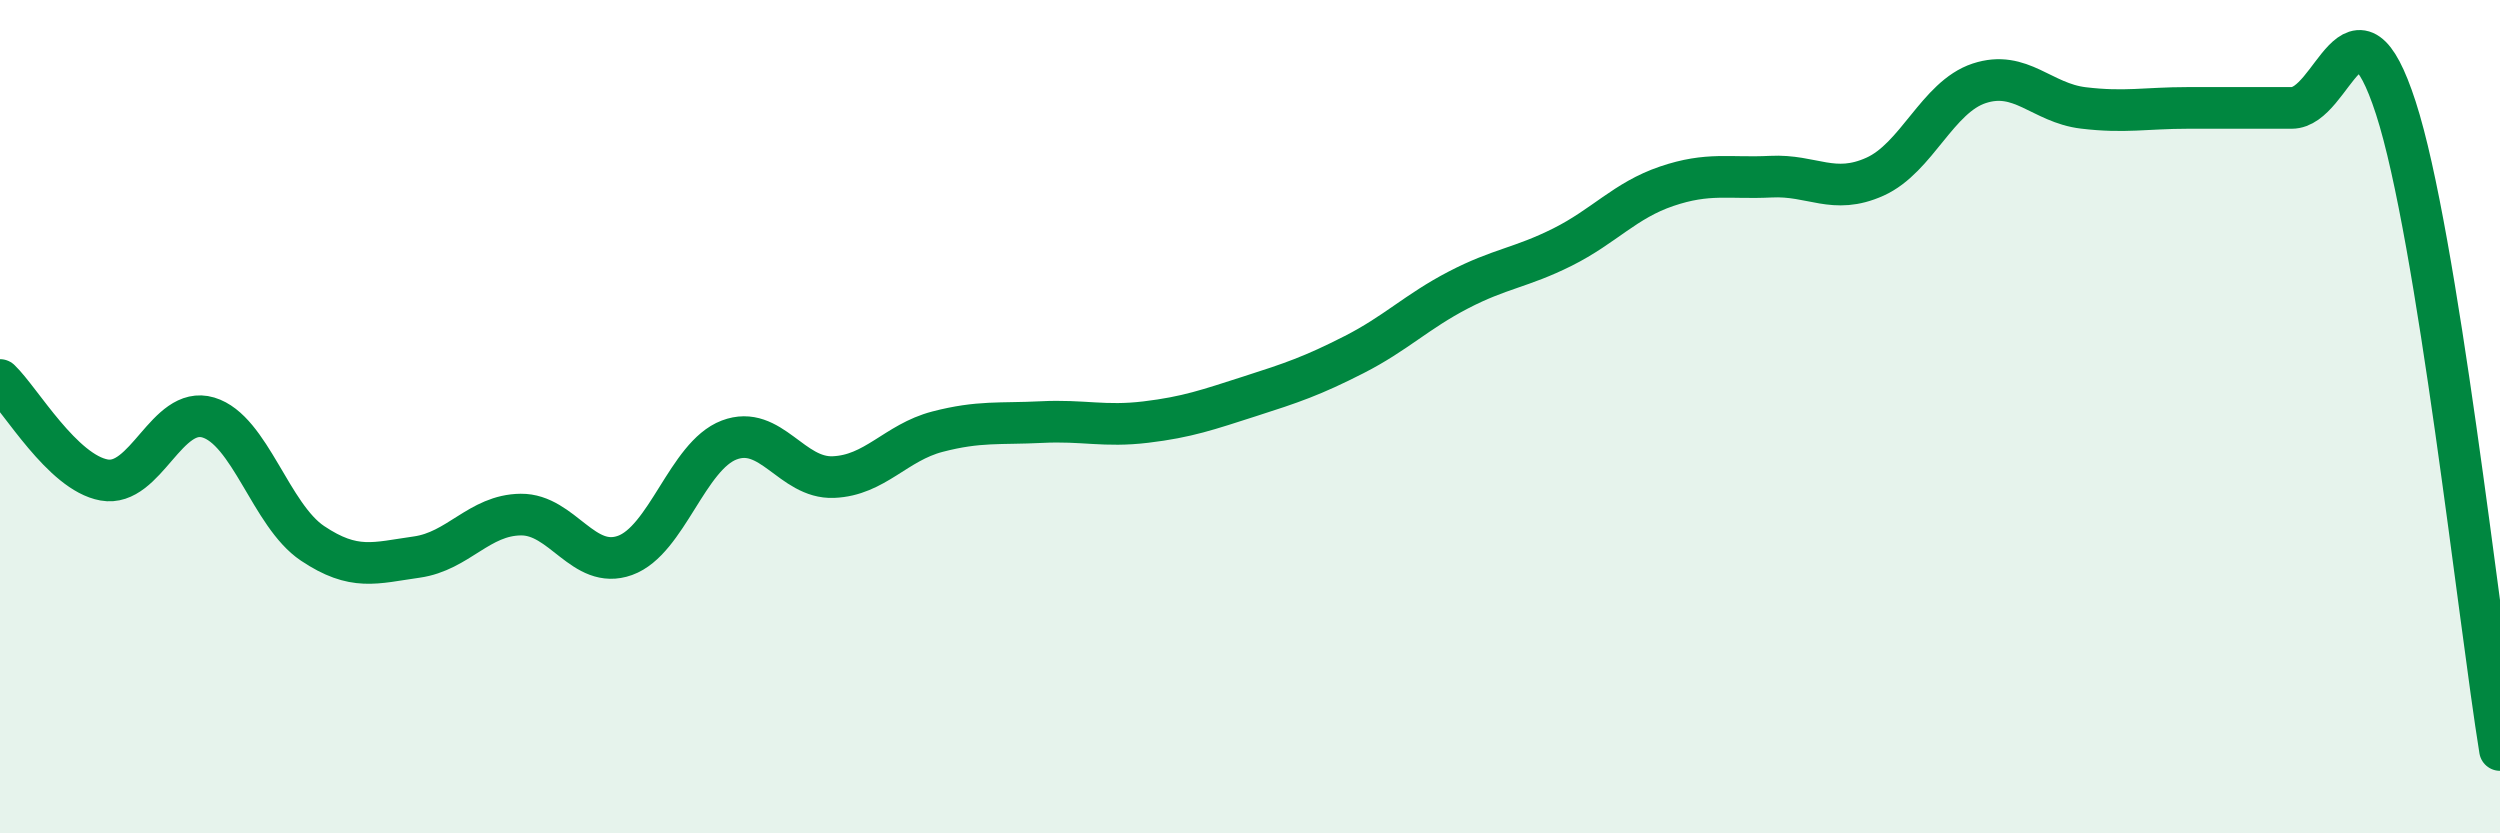
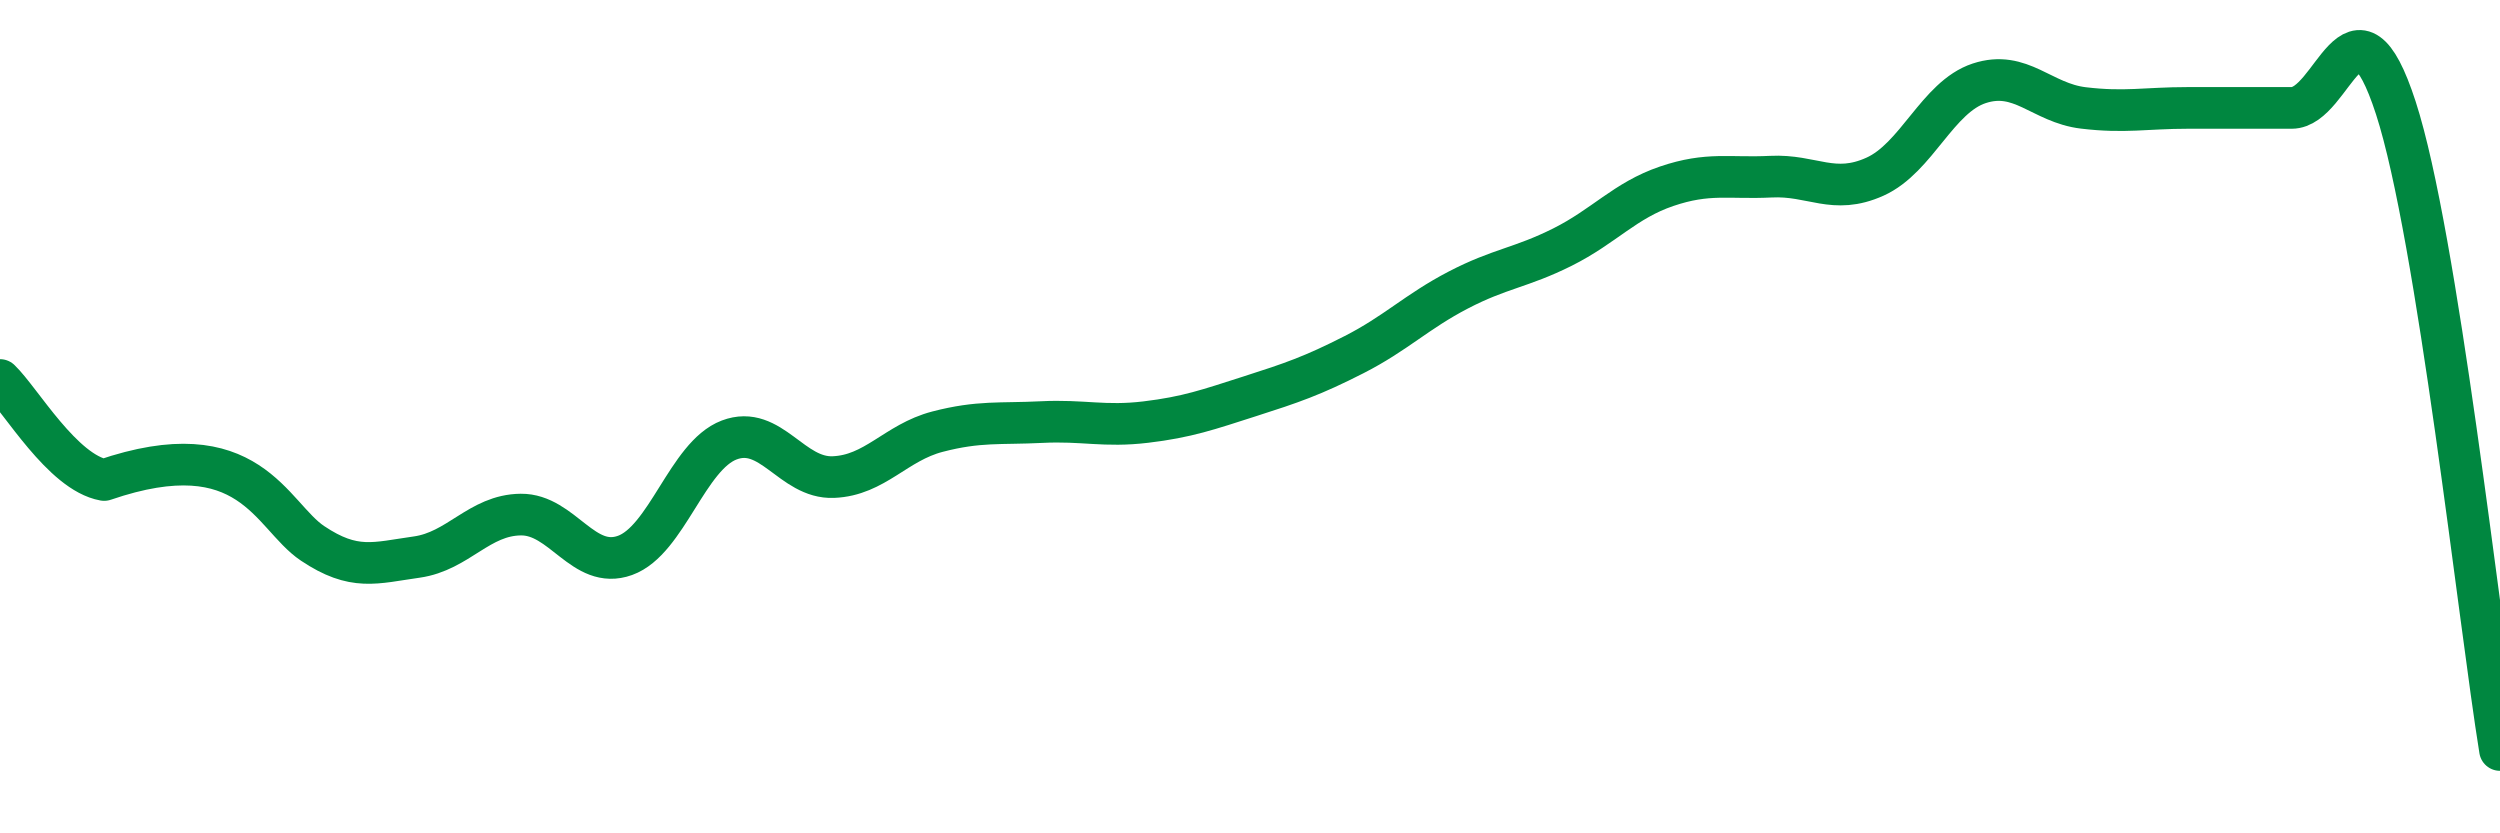
<svg xmlns="http://www.w3.org/2000/svg" width="60" height="20" viewBox="0 0 60 20">
-   <path d="M 0,9.12 C 0.5,9.6 1.5,11.34 2.5,11.52 C 3.5,11.7 4,9.72 5,10.02 C 6,10.32 6.5,12.37 7.5,13.04 C 8.5,13.71 9,13.51 10,13.37 C 11,13.23 11.5,12.36 12.5,12.35 C 13.5,12.34 14,13.69 15,13.33 C 16,12.97 16.5,10.94 17.5,10.56 C 18.5,10.18 19,11.49 20,11.45 C 21,11.41 21.5,10.62 22.5,10.36 C 23.5,10.1 24,10.18 25,10.13 C 26,10.08 26.5,10.25 27.5,10.13 C 28.5,10.01 29,9.83 30,9.51 C 31,9.19 31.5,9.02 32.5,8.51 C 33.5,8 34,7.48 35,6.96 C 36,6.44 36.5,6.43 37.5,5.93 C 38.5,5.43 39,4.81 40,4.47 C 41,4.13 41.5,4.29 42.5,4.24 C 43.5,4.19 44,4.69 45,4.24 C 46,3.79 46.5,2.33 47.5,2 C 48.5,1.67 49,2.47 50,2.59 C 51,2.71 51.5,2.59 52.5,2.59 C 53.5,2.59 54,2.59 55,2.59 C 56,2.59 56.5,-0.49 57.5,2.59 C 58.5,5.67 59.5,14.92 60,18L60 20L0 20Z" fill="#008740" opacity="0.1" stroke-linecap="round" stroke-linejoin="round" />
-   <path d="M 0,9.12 C 0.5,9.6 1.5,11.34 2.5,11.52 C 3.5,11.7 4,9.72 5,10.02 C 6,10.32 6.5,12.37 7.5,13.04 C 8.5,13.71 9,13.51 10,13.37 C 11,13.23 11.5,12.36 12.5,12.35 C 13.5,12.34 14,13.69 15,13.33 C 16,12.97 16.5,10.94 17.5,10.56 C 18.5,10.18 19,11.49 20,11.45 C 21,11.41 21.5,10.62 22.5,10.36 C 23.5,10.1 24,10.18 25,10.13 C 26,10.08 26.5,10.25 27.5,10.13 C 28.5,10.01 29,9.83 30,9.51 C 31,9.19 31.5,9.02 32.5,8.51 C 33.5,8 34,7.48 35,6.96 C 36,6.44 36.5,6.43 37.5,5.93 C 38.5,5.43 39,4.81 40,4.47 C 41,4.13 41.5,4.29 42.5,4.24 C 43.5,4.19 44,4.69 45,4.24 C 46,3.79 46.5,2.33 47.5,2 C 48.5,1.67 49,2.47 50,2.59 C 51,2.71 51.5,2.59 52.5,2.59 C 53.5,2.59 54,2.59 55,2.59 C 56,2.59 56.5,-0.49 57.5,2.59 C 58.5,5.67 59.5,14.92 60,18" stroke="#008740" stroke-width="1" fill="none" stroke-linecap="round" stroke-linejoin="round" />
+   <path d="M 0,9.12 C 0.5,9.6 1.5,11.34 2.5,11.52 C 6,10.32 6.5,12.37 7.5,13.04 C 8.5,13.71 9,13.51 10,13.37 C 11,13.23 11.5,12.36 12.5,12.35 C 13.5,12.34 14,13.69 15,13.33 C 16,12.97 16.5,10.94 17.5,10.56 C 18.5,10.18 19,11.49 20,11.45 C 21,11.41 21.5,10.62 22.5,10.36 C 23.5,10.1 24,10.18 25,10.13 C 26,10.08 26.5,10.25 27.5,10.13 C 28.5,10.01 29,9.83 30,9.51 C 31,9.19 31.5,9.02 32.5,8.51 C 33.5,8 34,7.48 35,6.96 C 36,6.44 36.5,6.43 37.5,5.93 C 38.5,5.43 39,4.81 40,4.47 C 41,4.13 41.5,4.29 42.5,4.24 C 43.5,4.19 44,4.69 45,4.24 C 46,3.79 46.5,2.33 47.5,2 C 48.5,1.67 49,2.47 50,2.59 C 51,2.71 51.5,2.59 52.5,2.59 C 53.5,2.59 54,2.59 55,2.59 C 56,2.59 56.5,-0.49 57.5,2.59 C 58.5,5.67 59.5,14.92 60,18" stroke="#008740" stroke-width="1" fill="none" stroke-linecap="round" stroke-linejoin="round" />
</svg>